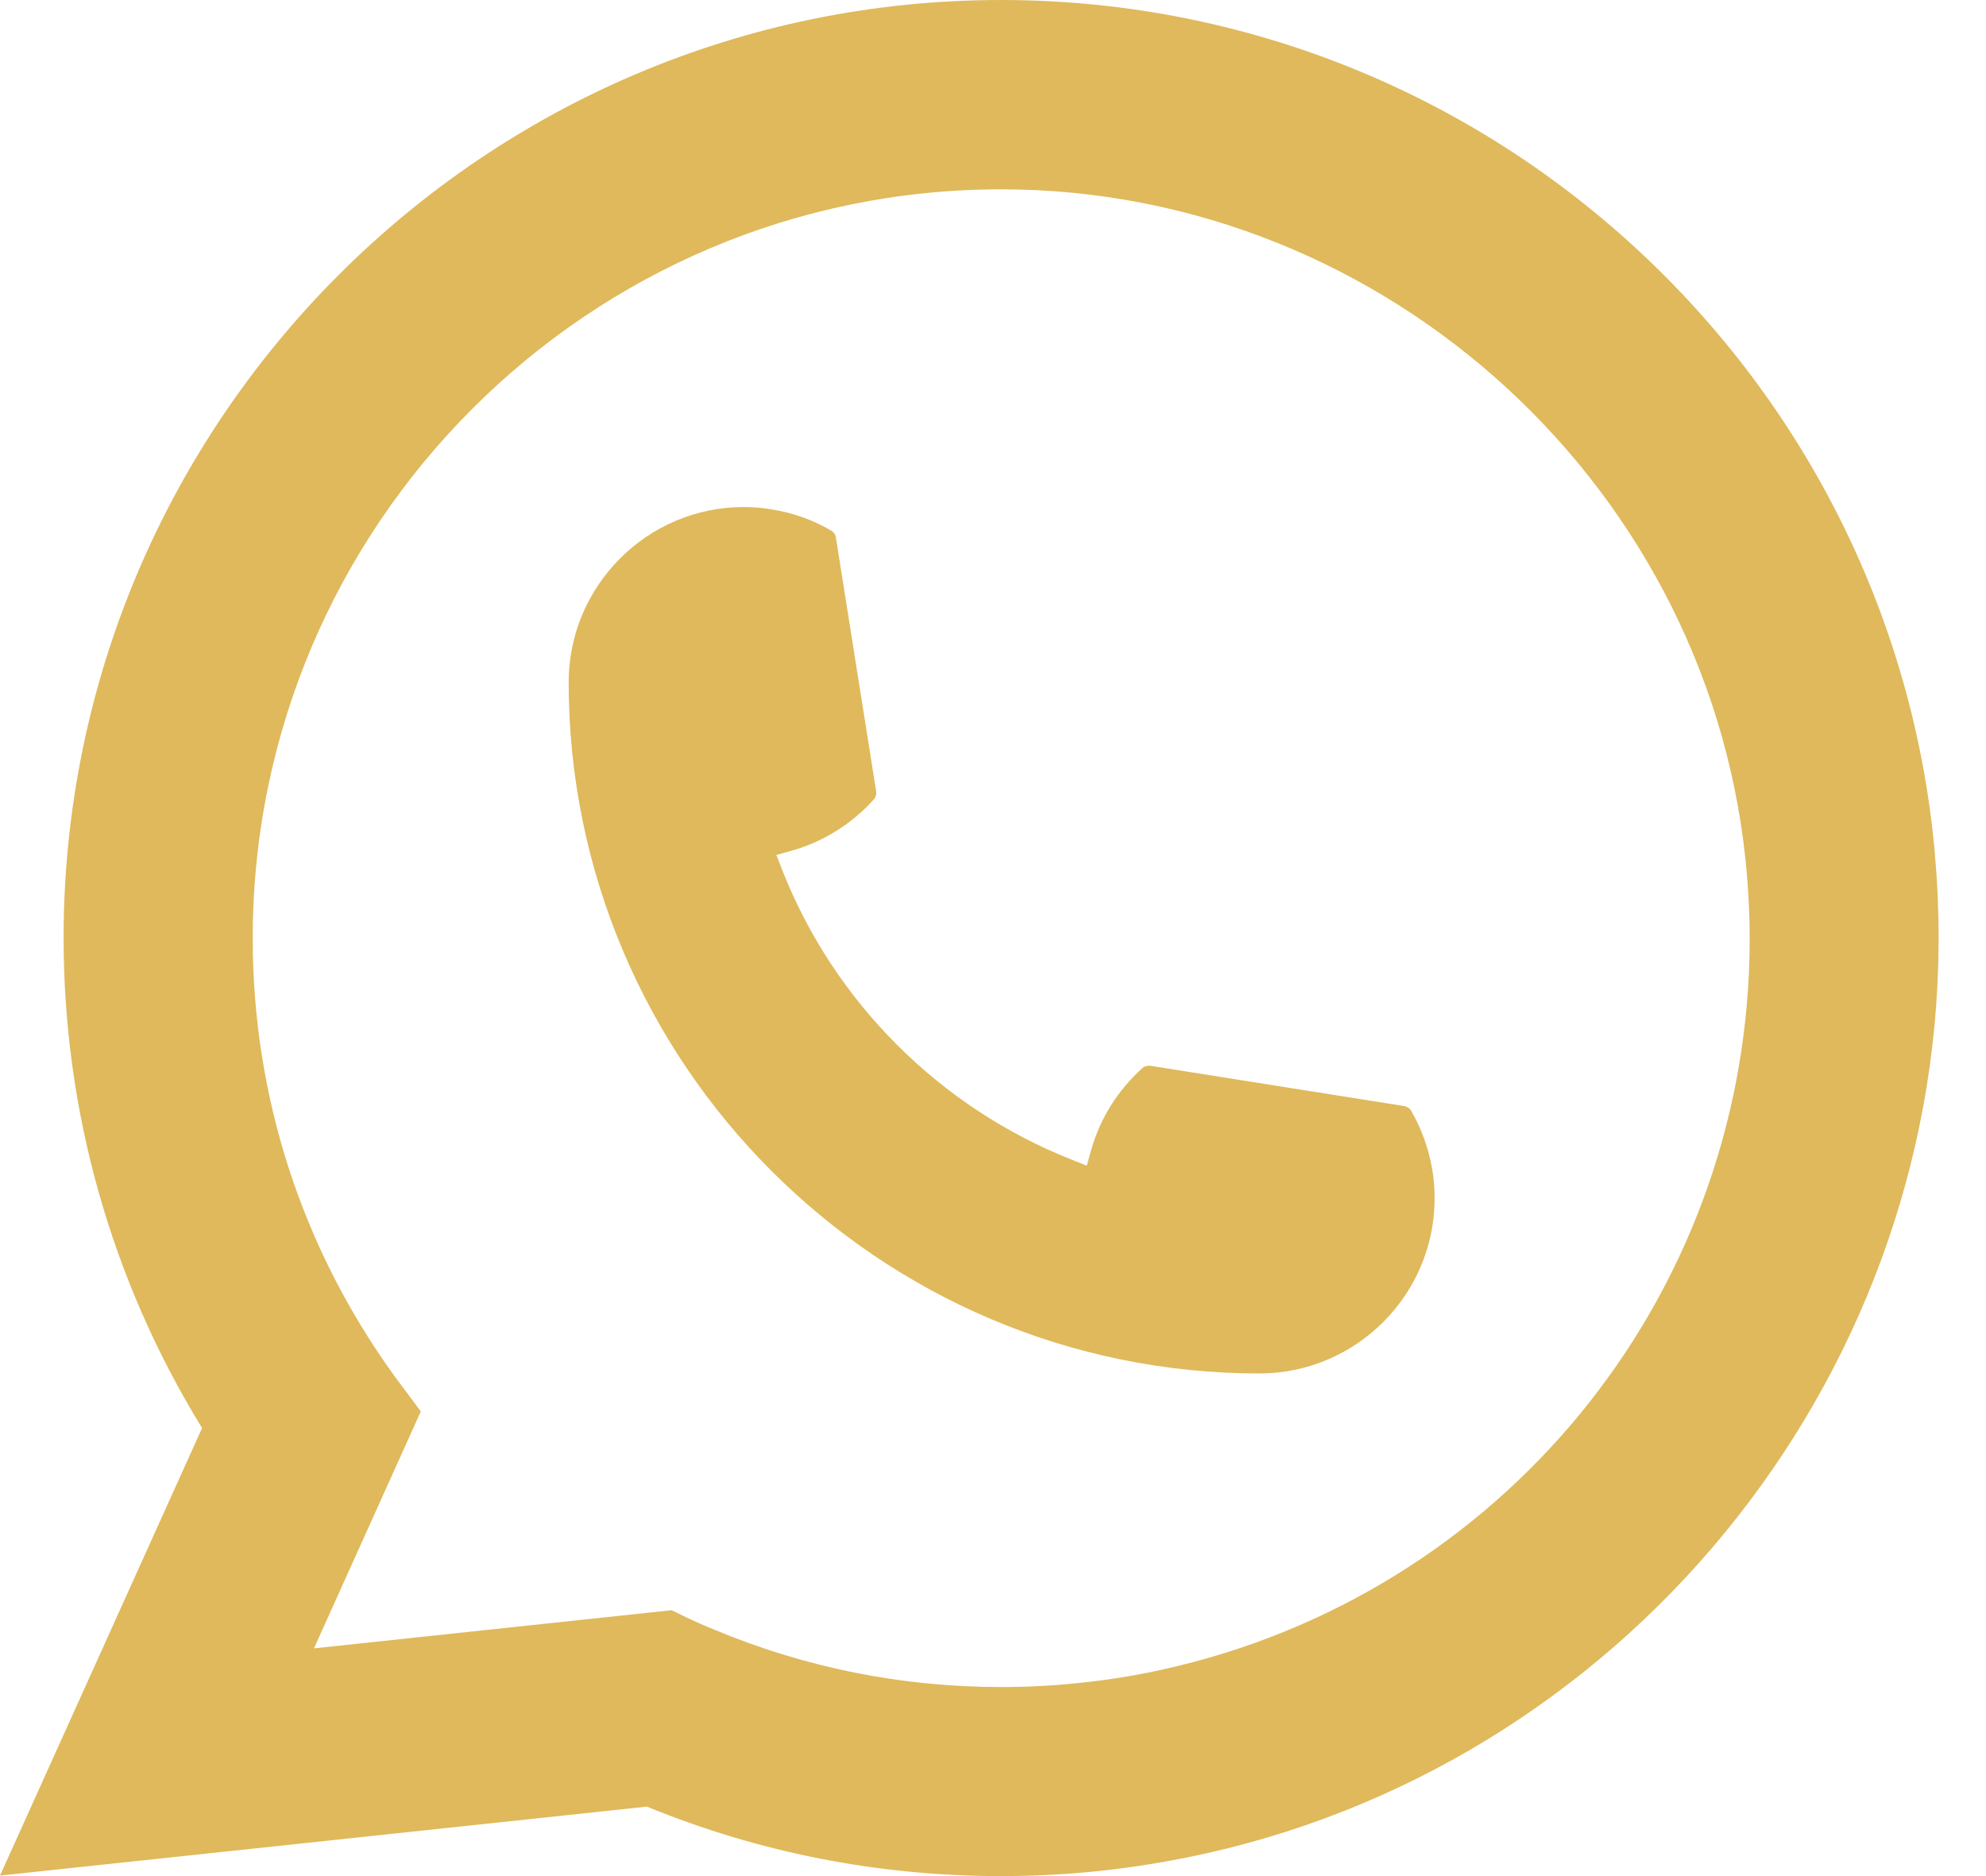
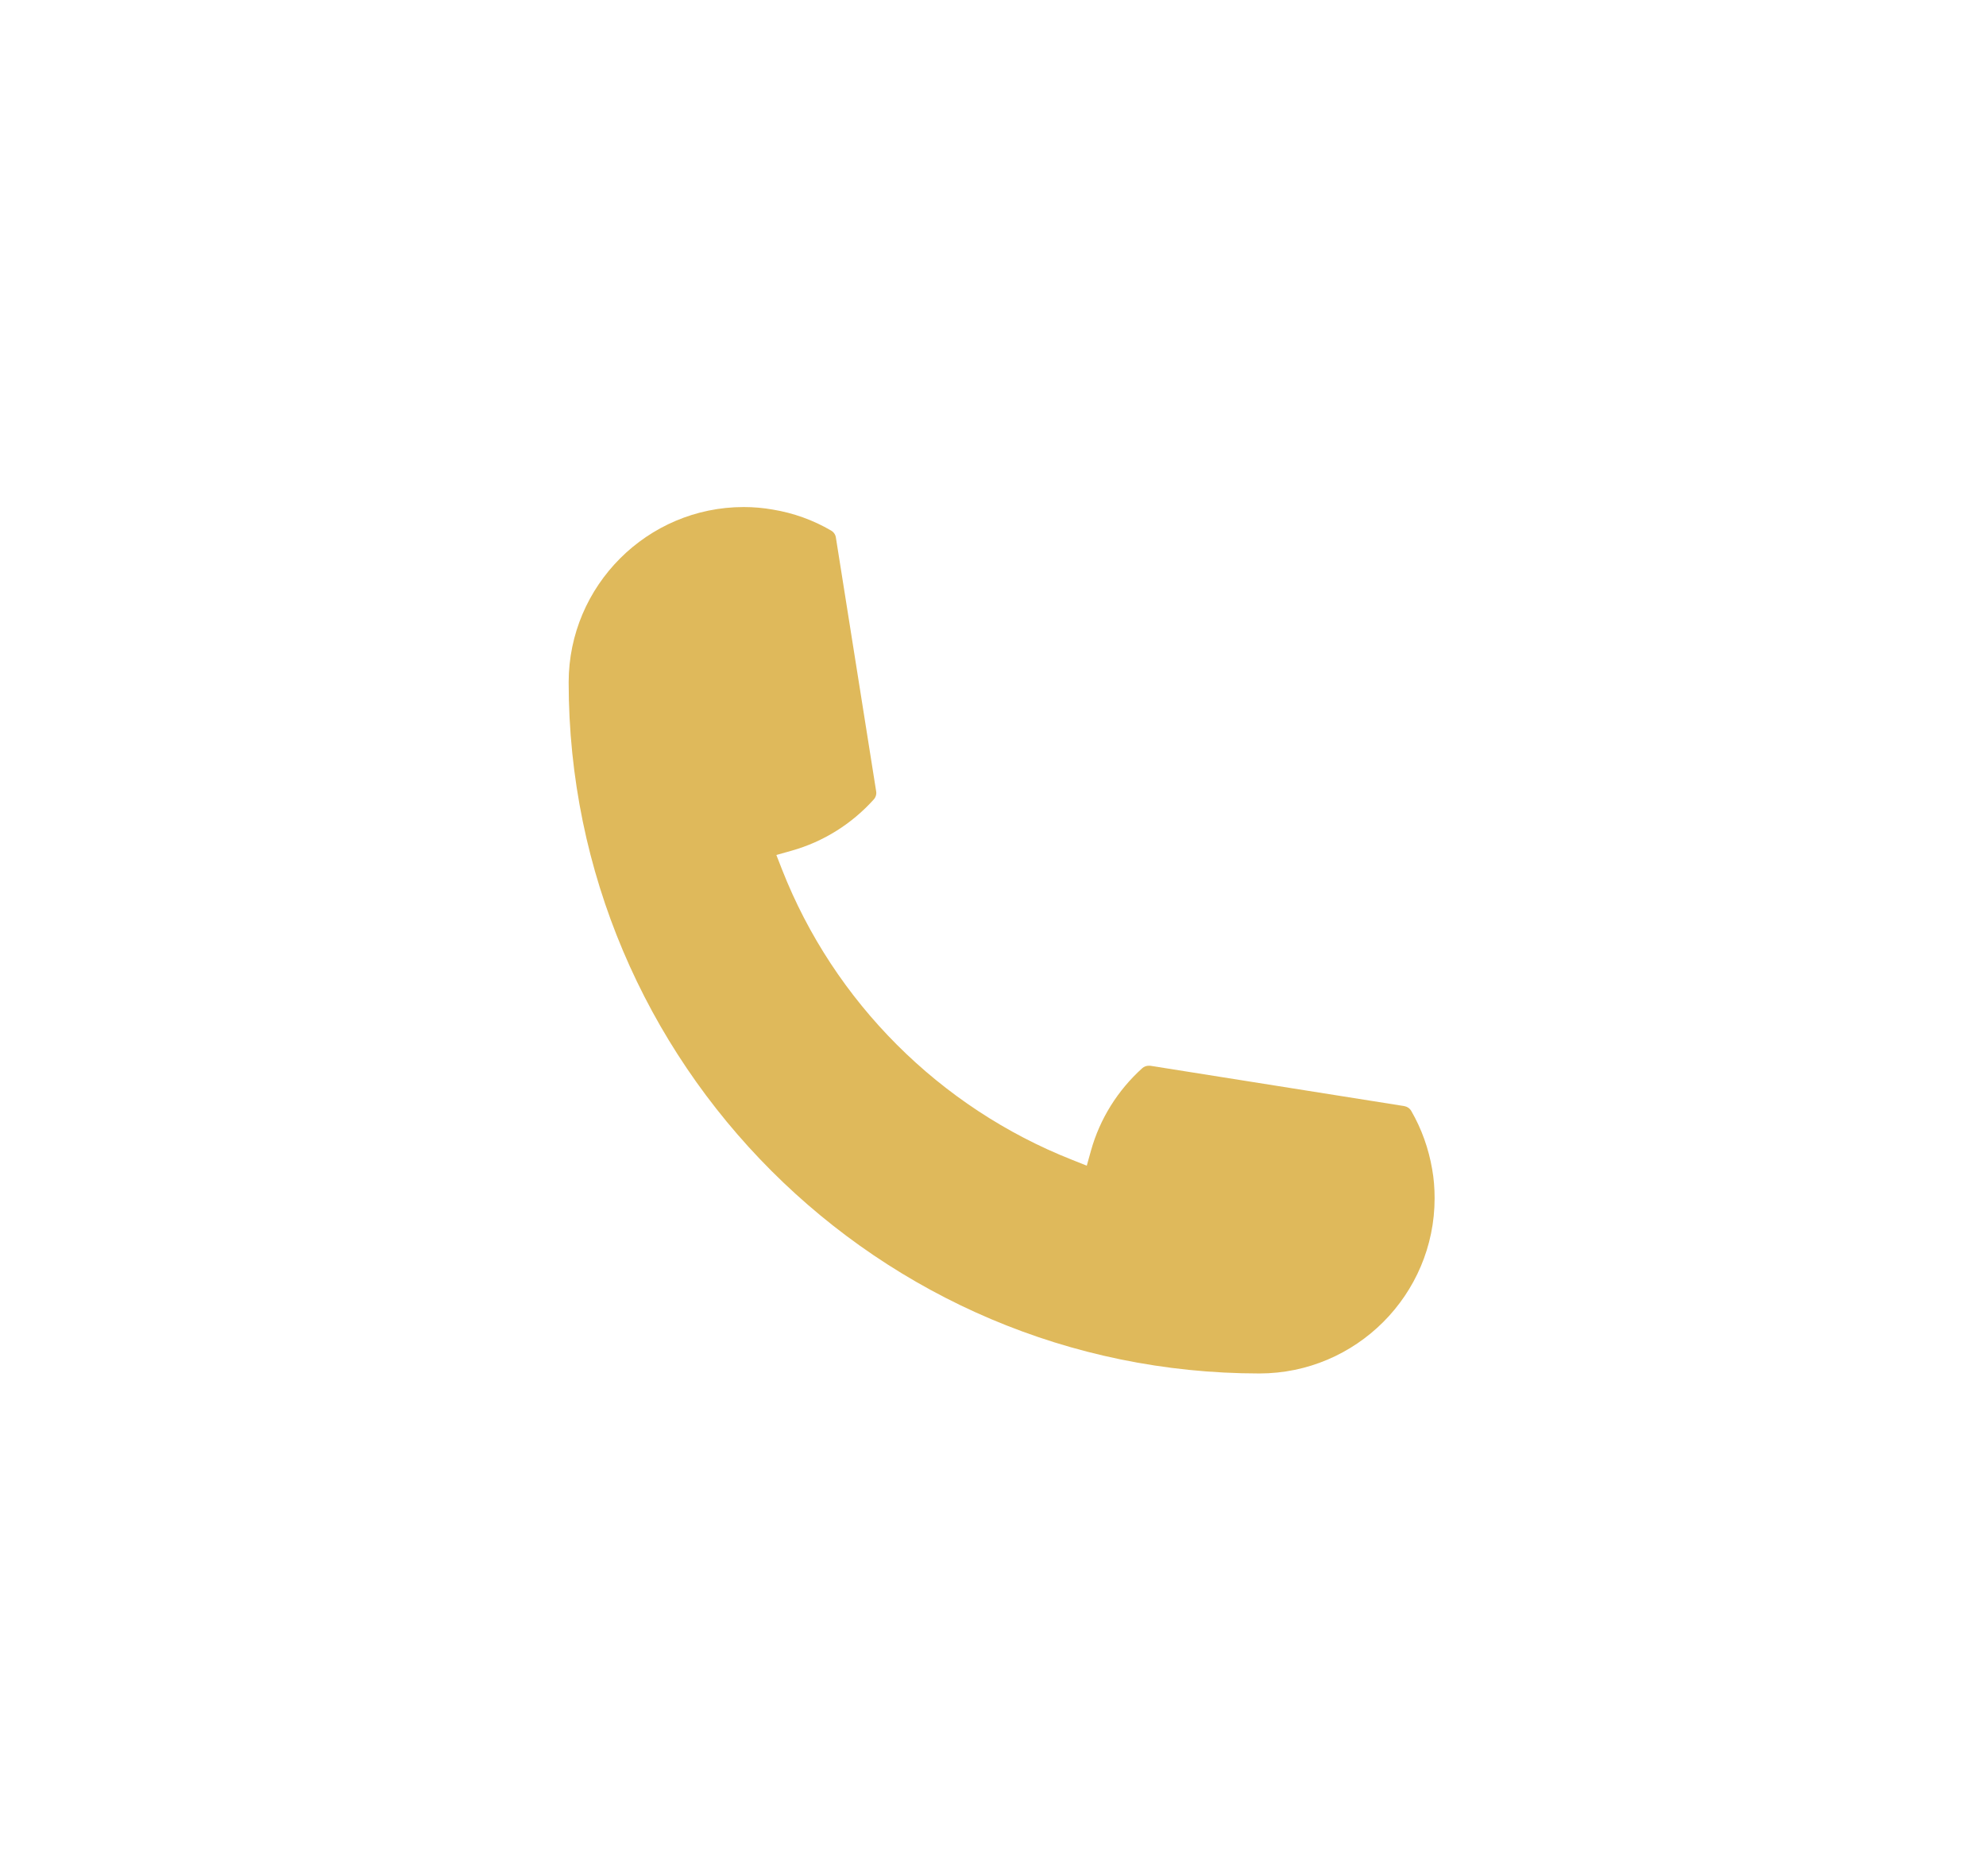
<svg xmlns="http://www.w3.org/2000/svg" width="36" height="34" viewBox="0 0 36 34" fill="none">
  <path d="M22.831 24.891C15.927 24.891 10.31 19.27 10.308 12.364C10.31 10.613 11.735 9.189 13.481 9.189C13.661 9.189 13.839 9.205 14.009 9.235C14.383 9.297 14.738 9.424 15.065 9.615C15.113 9.643 15.145 9.689 15.152 9.742L15.882 14.341C15.891 14.396 15.874 14.449 15.838 14.489C15.436 14.935 14.922 15.256 14.349 15.417L14.073 15.495L14.177 15.761C15.118 18.158 17.035 20.073 19.433 21.019L19.7 21.125L19.777 20.849C19.938 20.276 20.259 19.762 20.705 19.359C20.737 19.329 20.781 19.314 20.824 19.314C20.834 19.314 20.843 19.314 20.854 19.315L25.453 20.045C25.508 20.055 25.553 20.085 25.581 20.132C25.77 20.459 25.897 20.817 25.961 21.191C25.991 21.357 26.005 21.533 26.005 21.716C26.005 23.465 24.581 24.889 22.831 24.891Z" fill="#DFB95B" />
-   <path d="M35.075 15.484C34.703 11.275 32.775 7.371 29.647 4.492C26.5 1.596 22.418 0 18.148 0C8.777 0 1.153 7.627 1.153 17C1.153 20.146 2.02 23.21 3.663 25.88L0 33.991L11.727 32.741C13.767 33.577 15.925 34 18.146 34C18.73 34 19.329 33.97 19.93 33.907C20.459 33.851 20.994 33.767 21.52 33.662C29.367 32.075 35.096 25.109 35.141 17.091V17C35.141 16.489 35.118 15.979 35.073 15.486L35.075 15.484ZM12.179 29.181L5.691 29.873L7.628 25.579L7.241 25.059C7.212 25.022 7.184 24.984 7.152 24.94C5.47 22.617 4.581 19.872 4.581 17.002C4.581 9.519 10.667 3.431 18.148 3.431C25.156 3.431 31.096 8.901 31.669 15.883C31.699 16.257 31.716 16.633 31.716 17.004C31.716 17.11 31.714 17.214 31.713 17.325C31.569 23.585 27.197 28.901 21.081 30.255C20.614 30.359 20.136 30.438 19.66 30.489C19.165 30.546 18.656 30.574 18.152 30.574C16.354 30.574 14.608 30.226 12.958 29.538C12.775 29.465 12.595 29.385 12.427 29.304L12.181 29.185L12.179 29.181Z" fill="#DFB95B" />
</svg>